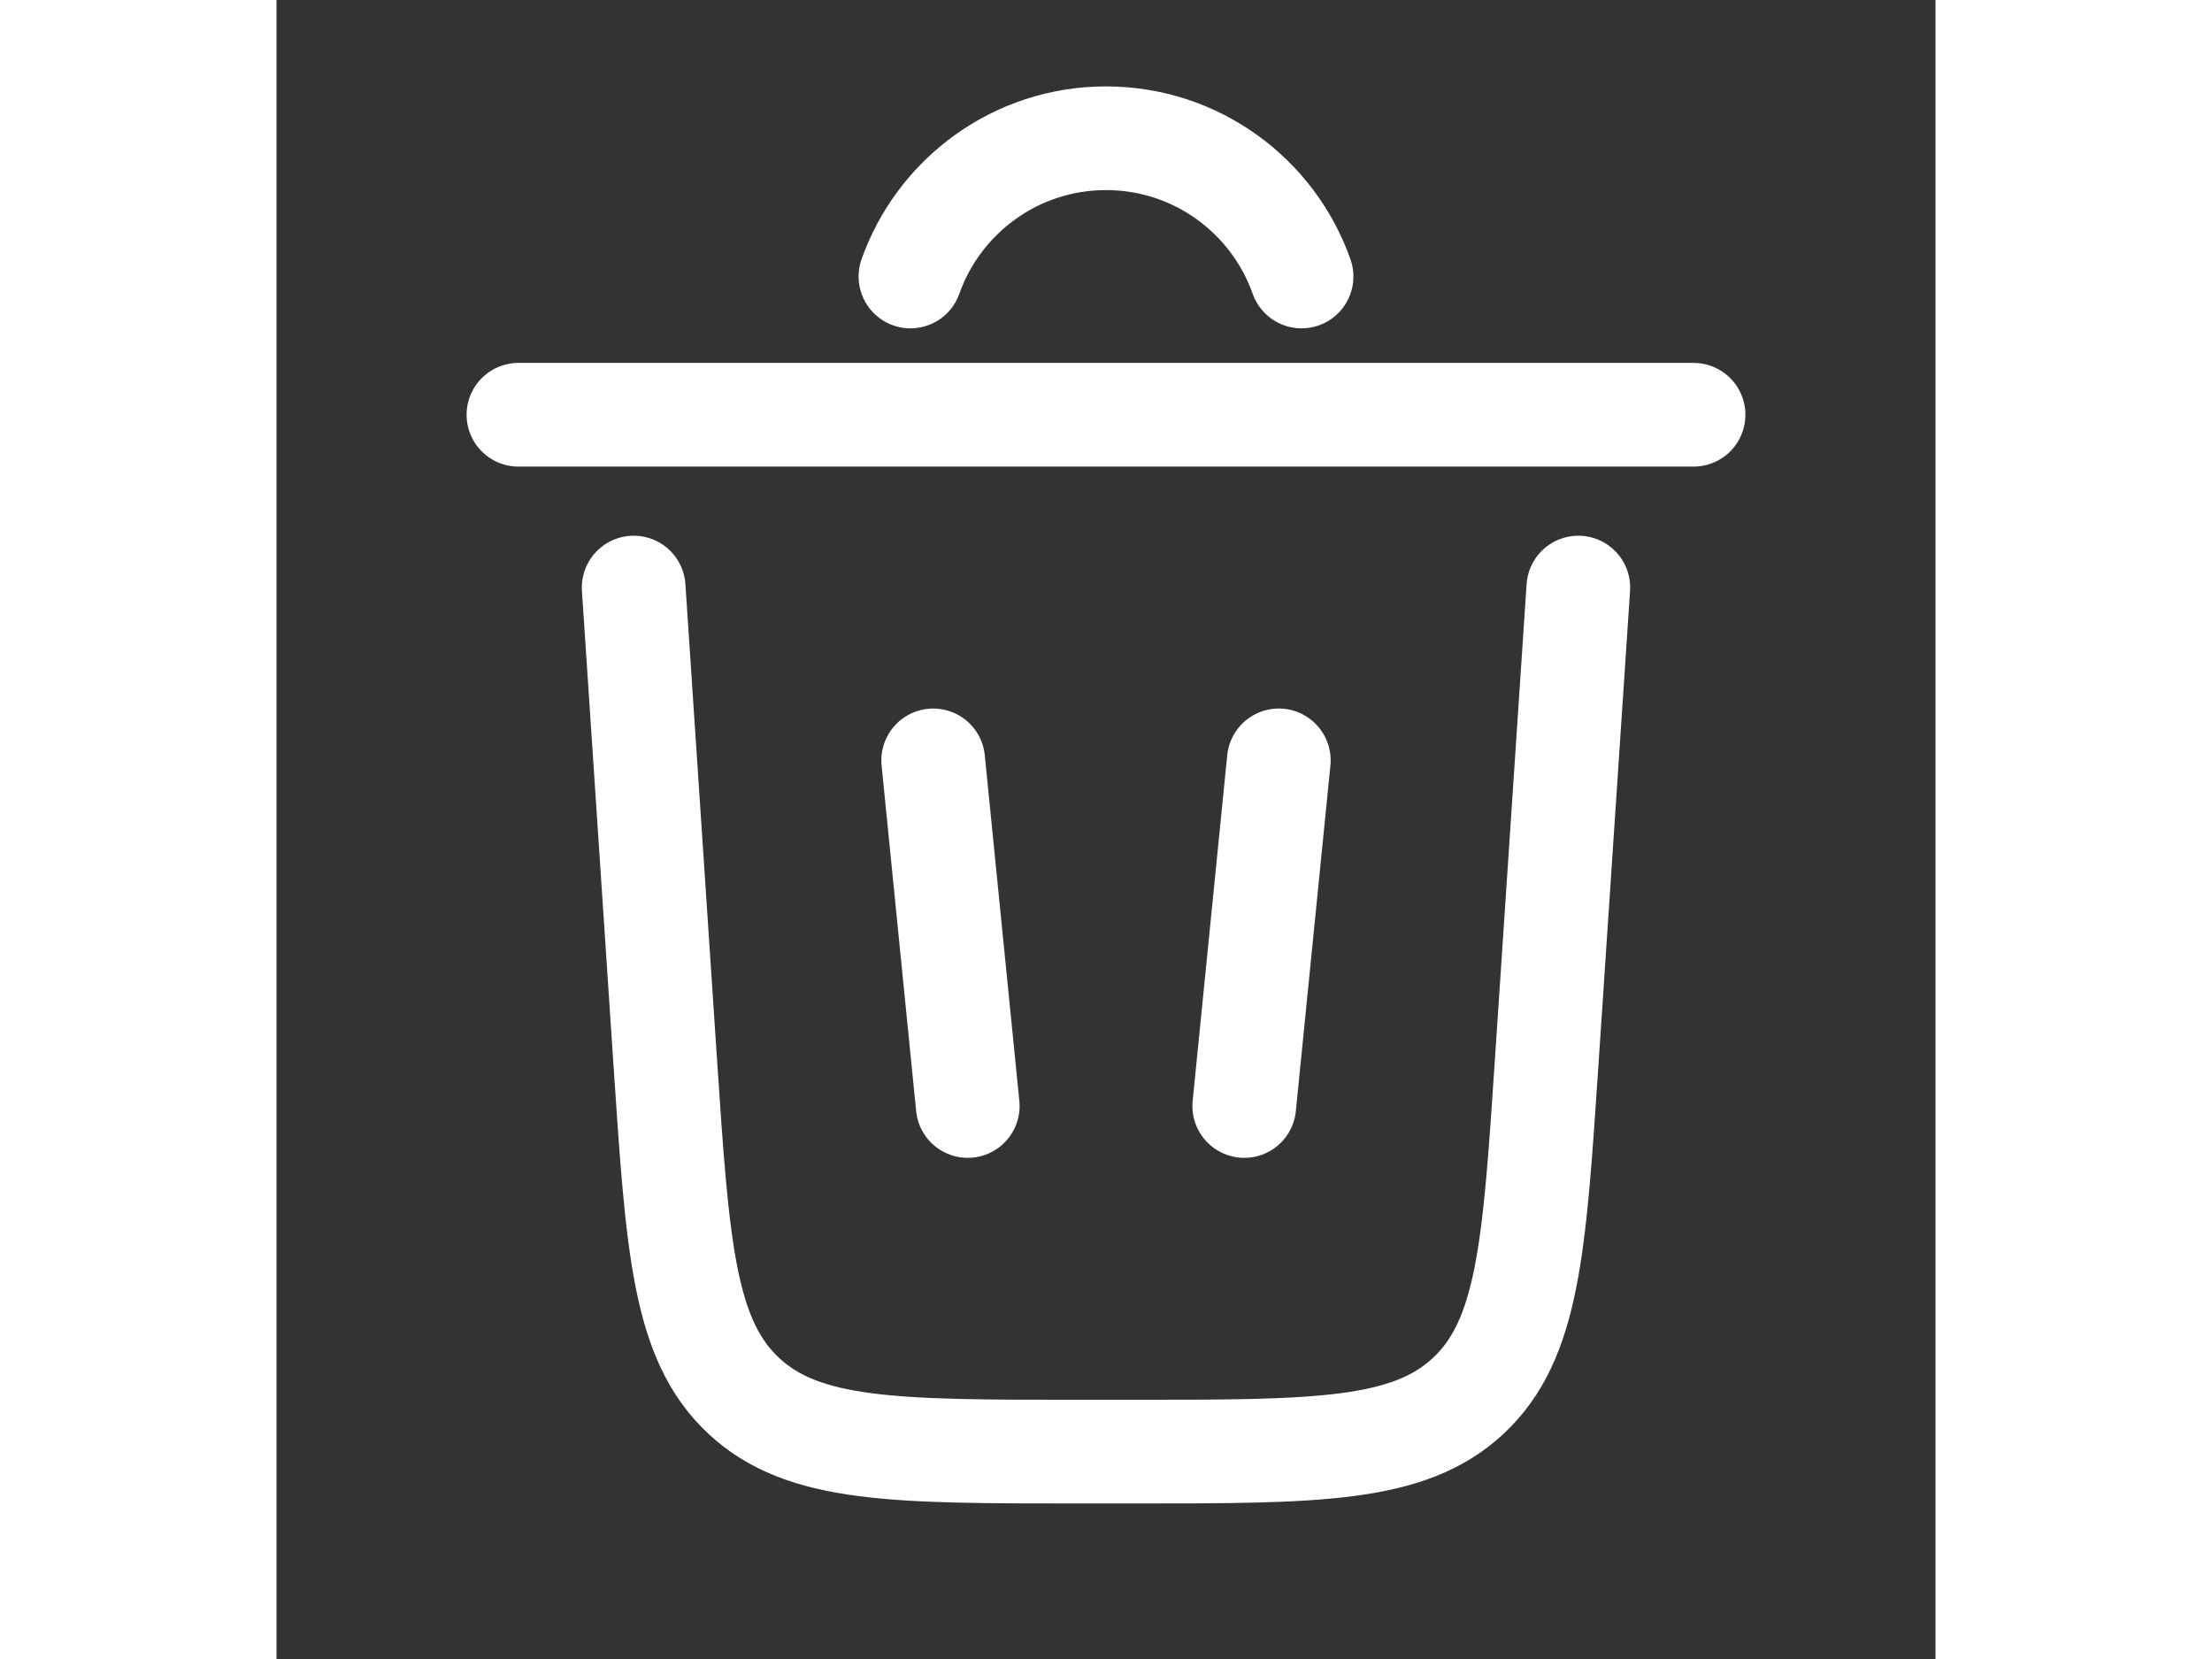
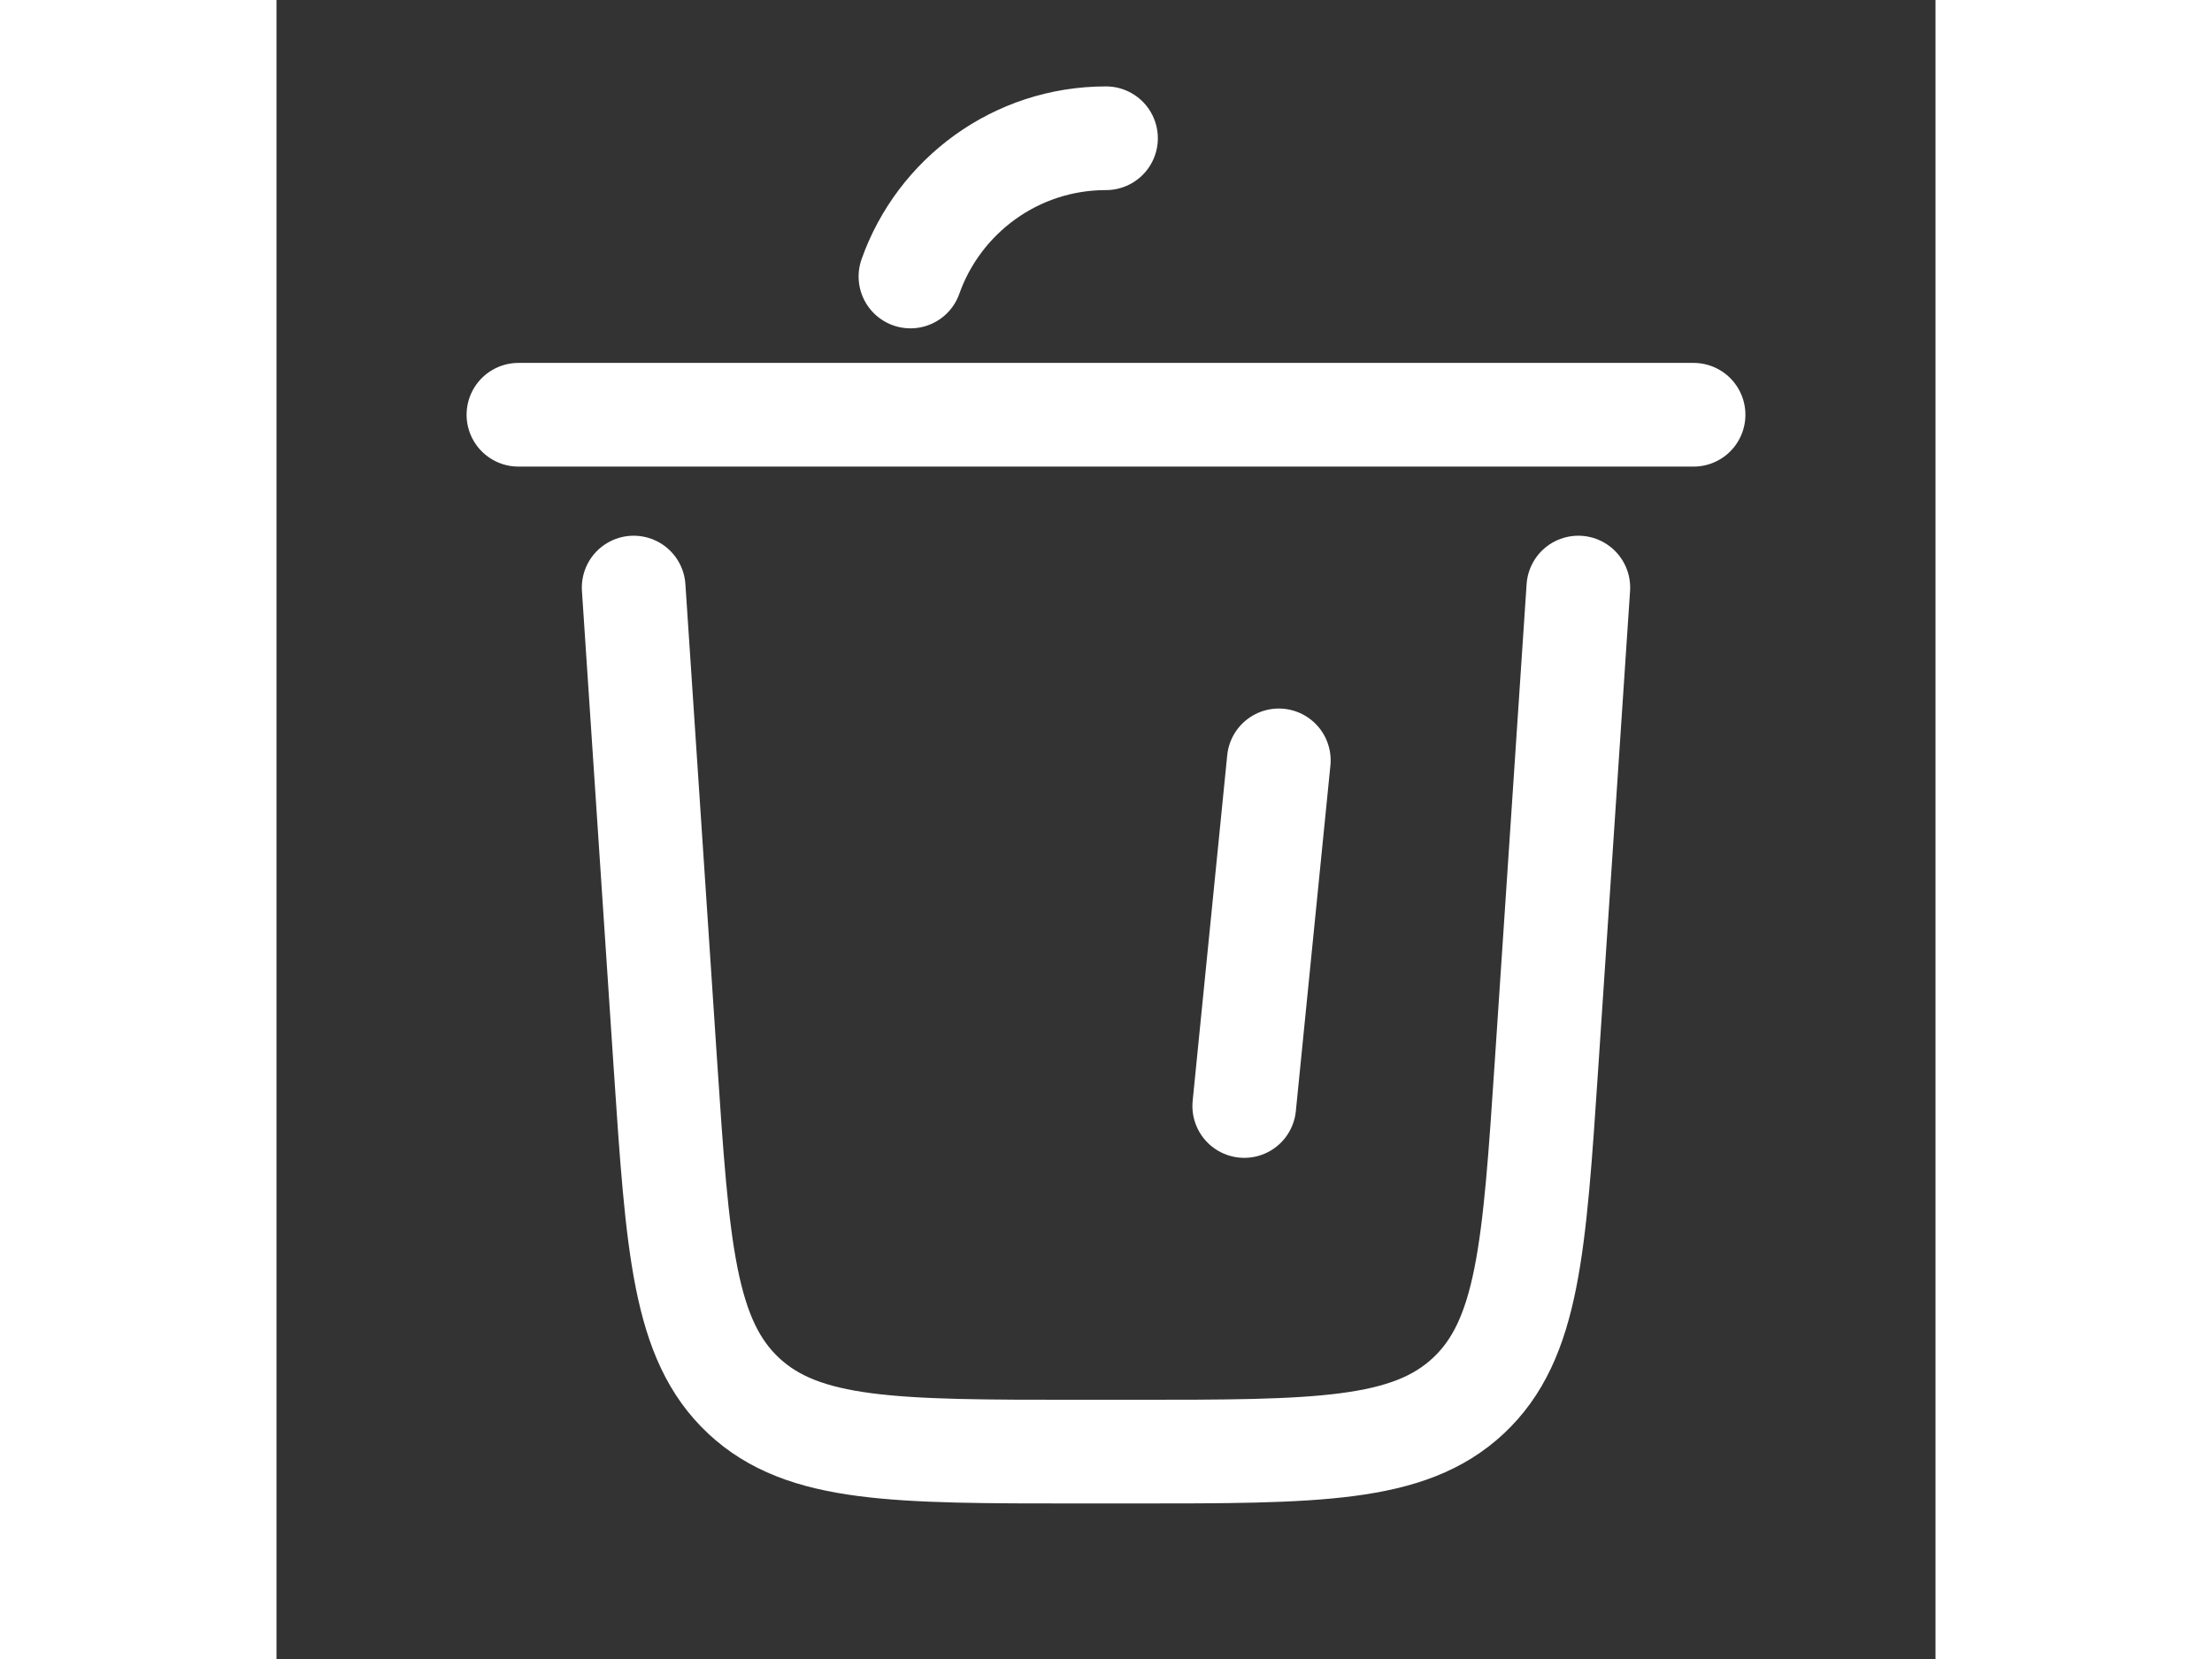
<svg xmlns="http://www.w3.org/2000/svg" viewBox="0 0 24 24" fill="none" width="32">
  <rect x="0" y="0" width="24" height="24" fill="#333333" stroke="none" />
  <g id="SVGRepo_bgCarrier" stroke-width="4" />
  <g id="SVGRepo_tracerCarrier" stroke-linecap="round" stroke-linejoin="round" />
  <g id="SVGRepo_iconCarrier">
-     <path d="M9.171 4C9.583 2.835 10.694 2 12 2C13.306 2 14.418 2.835 14.829 4" stroke="#ffffff" stroke-width="1.5" stroke-linecap="round" />
+     <path d="M9.171 4C9.583 2.835 10.694 2 12 2" stroke="#ffffff" stroke-width="1.5" stroke-linecap="round" />
    <path d="M20.5 6H3.5" stroke="#ffffff" stroke-width="1.5" stroke-linecap="round" />
    <path d="M18.833 8.5L18.373 15.399C18.196 18.054 18.108 19.381 17.243 20.191C16.378 21 15.047 21 12.386 21H11.613C8.952 21 7.622 21 6.757 20.191C5.892 19.381 5.803 18.054 5.626 15.399L5.167 8.5" stroke="#ffffff" stroke-width="1.5" stroke-linecap="round" />
-     <path d="M9.5 11L10 16" stroke="#ffffff" stroke-width="1.5" stroke-linecap="round" />
    <path d="M14.5 11L14 16" stroke="#ffffff" stroke-width="1.5" stroke-linecap="round" />
  </g>
</svg>